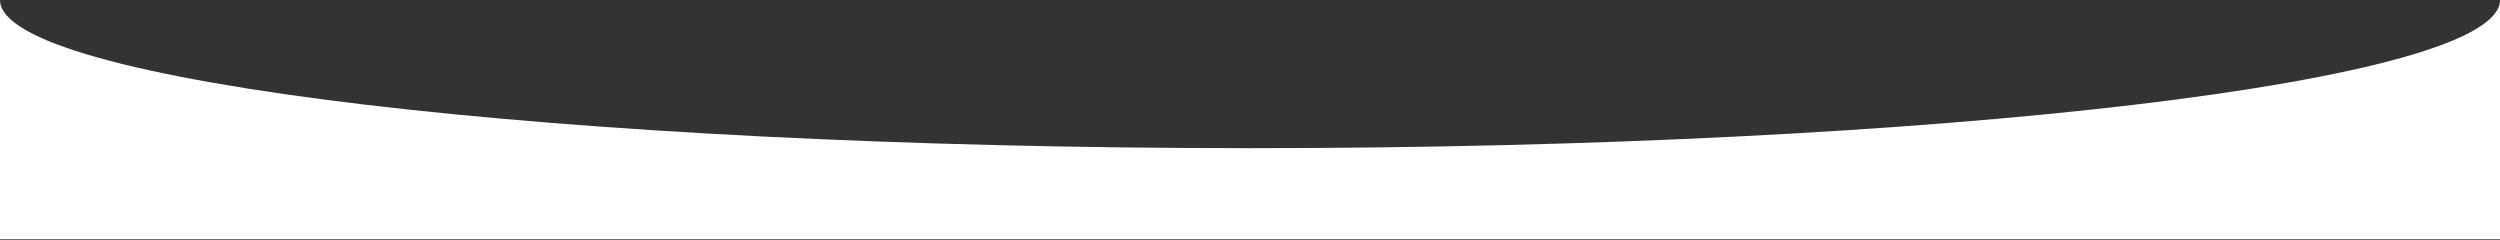
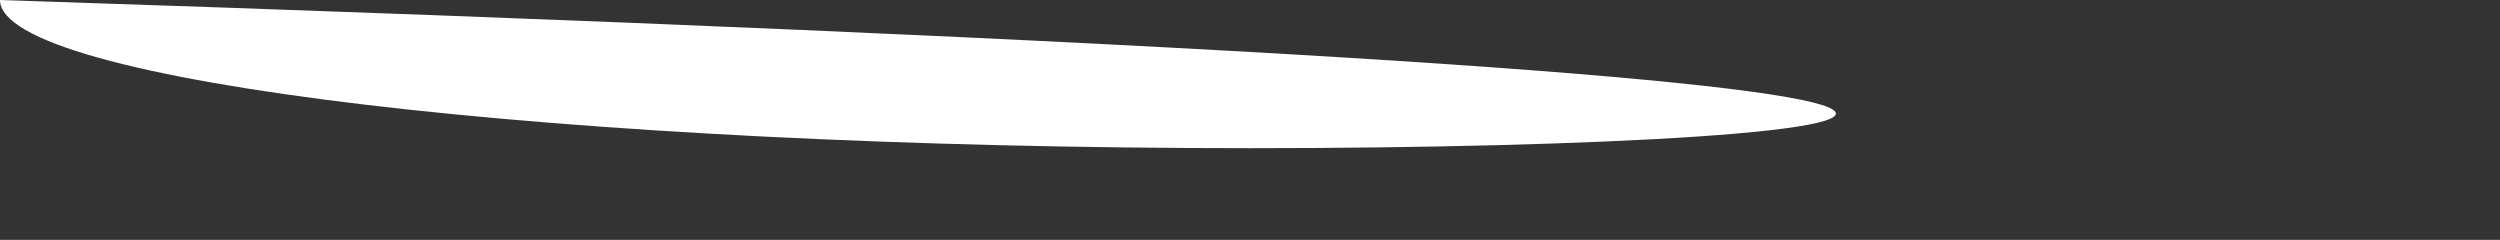
<svg xmlns="http://www.w3.org/2000/svg" version="1.1" id="Livello_1" x="0px" y="0px" viewBox="0 0 1920 184.2" style="enable-background:new 0 0 1920 184.2;" xml:space="preserve">
  <rect x="0" y="0" width="1920" height="184.2" fill="#333333" stroke="none" />
  <style type="text/css">
	.st0{fill:#FFFFFF;}
</style>
  <g id="Livello_2_1_">
    <g id="Livello_1-2">
-       <path class="st0" d="M960,113.8C429.8,113.8,0,62.9,0,0v183.7h1920V0C1920,62.9,1490.2,113.8,960,113.8z" />
+       <path class="st0" d="M960,113.8C429.8,113.8,0,62.9,0,0v183.7V0C1920,62.9,1490.2,113.8,960,113.8z" />
    </g>
  </g>
</svg>